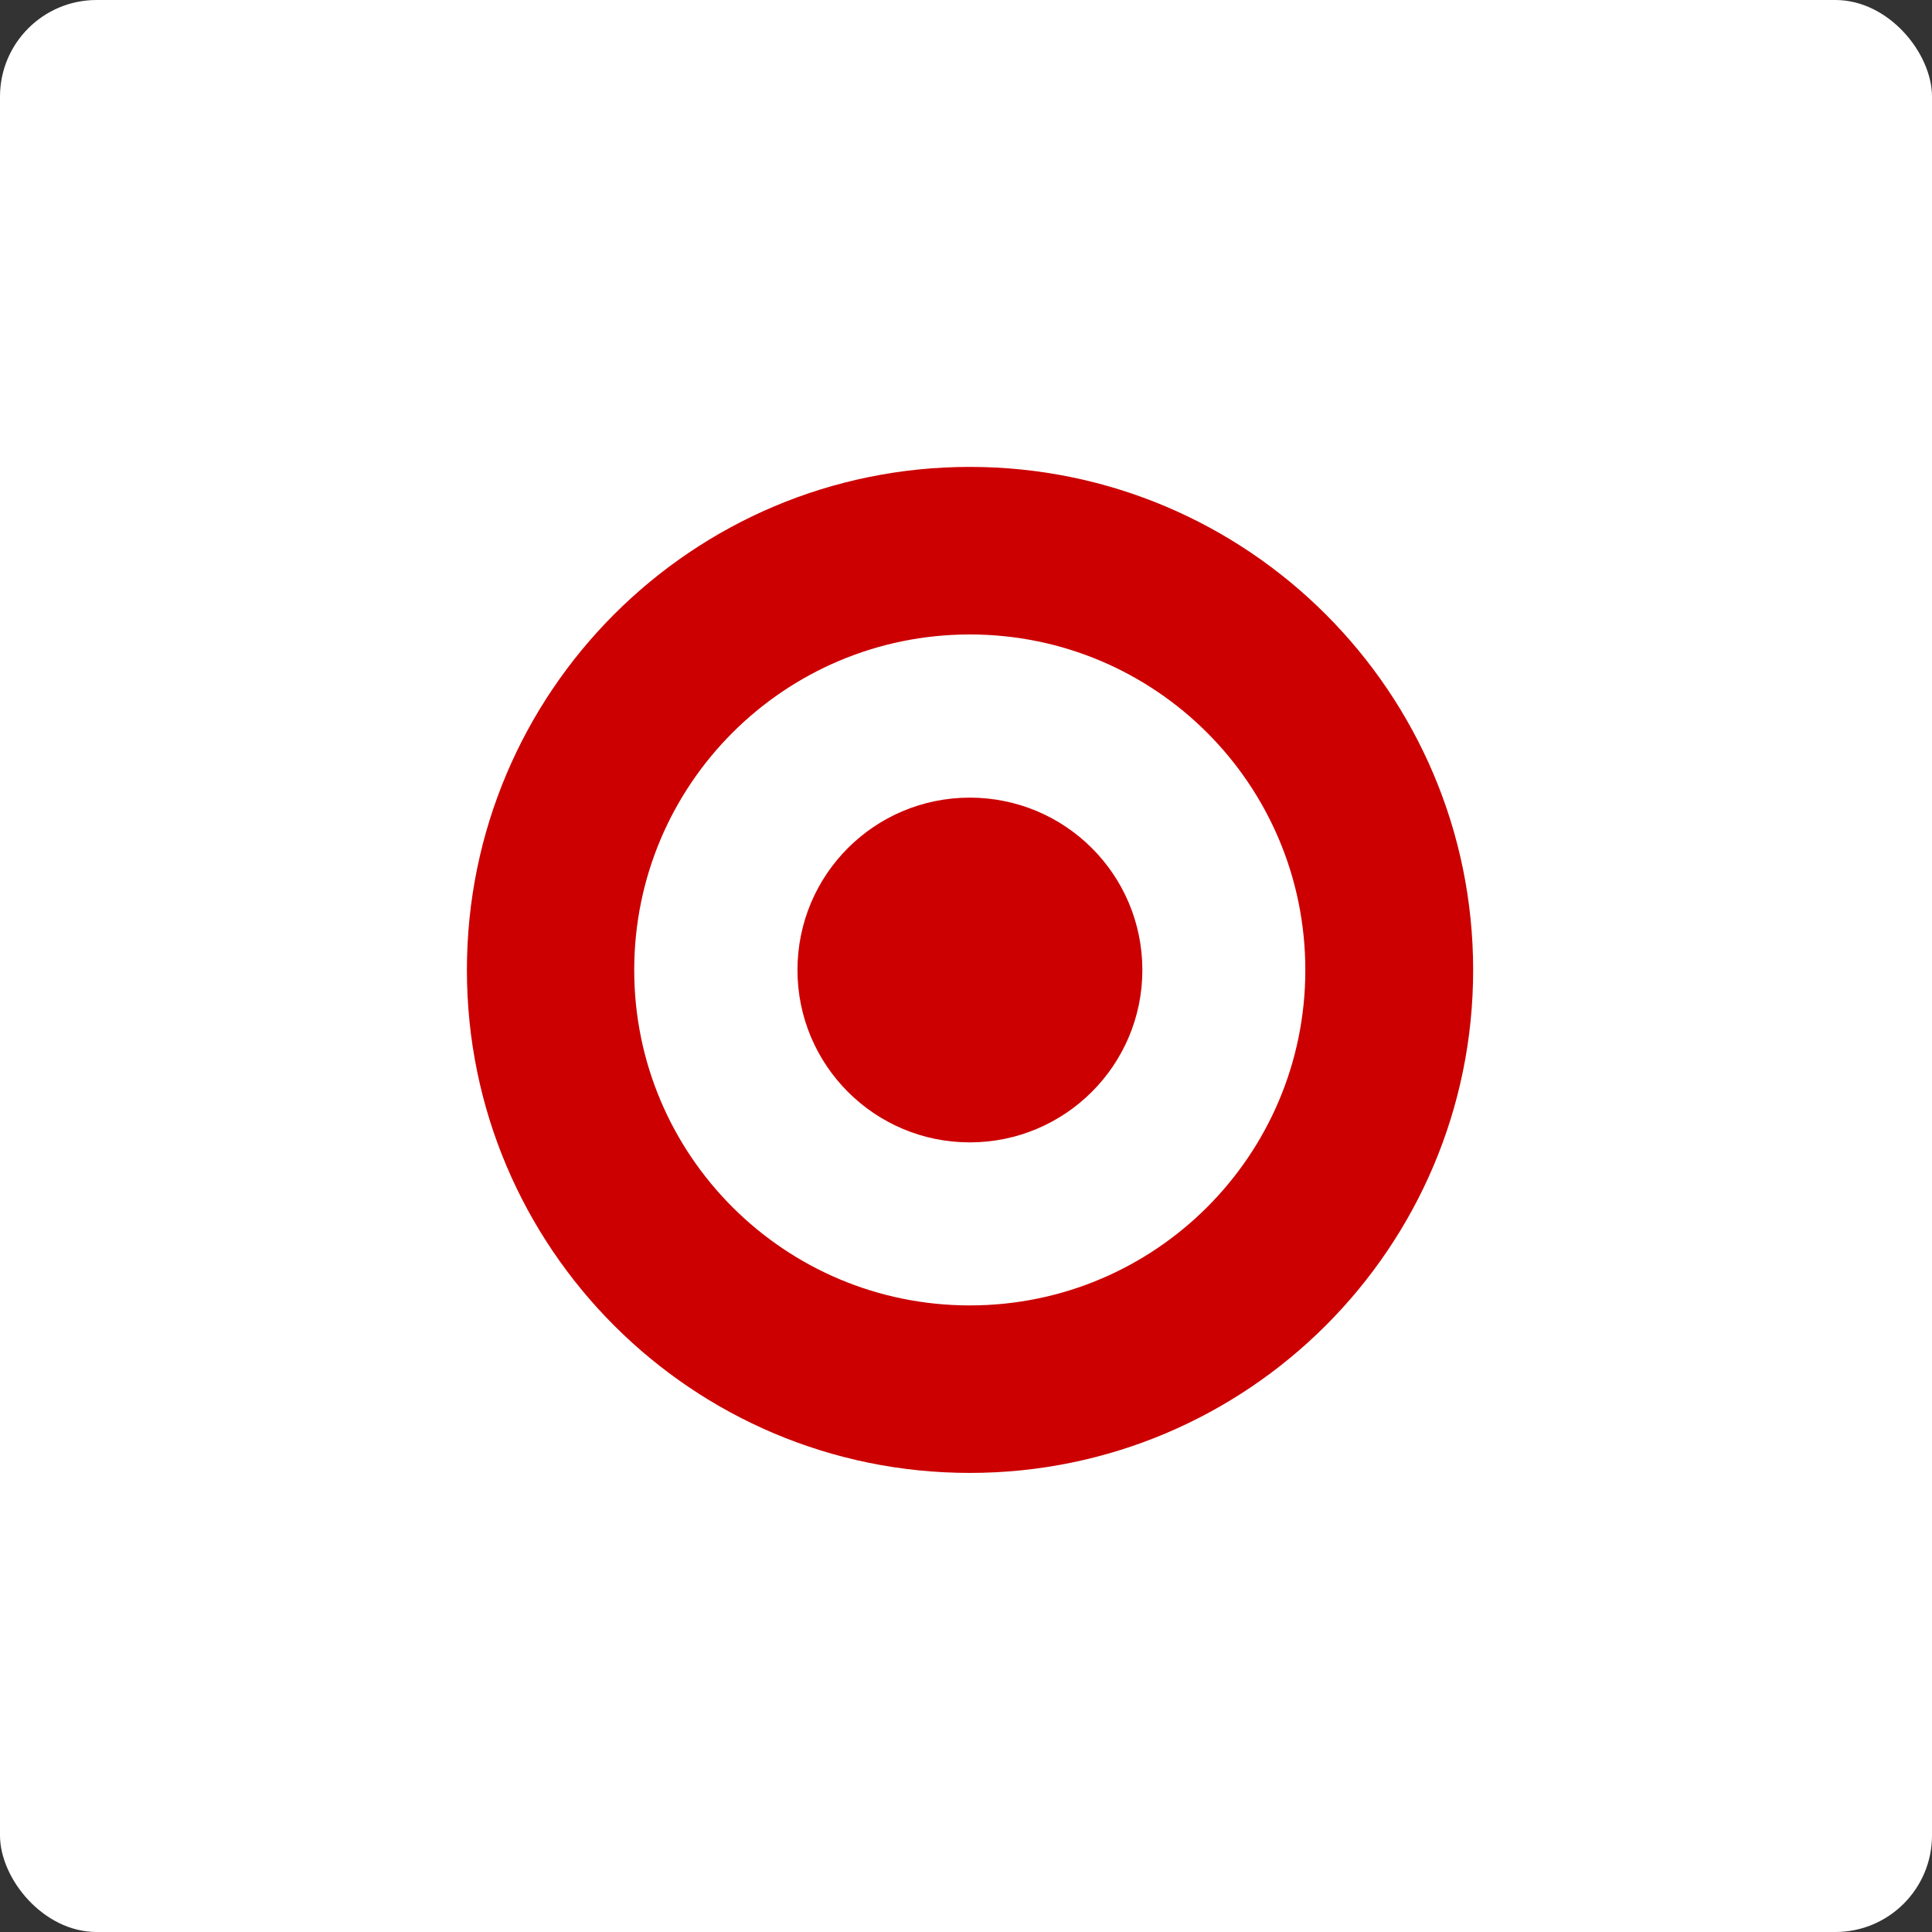
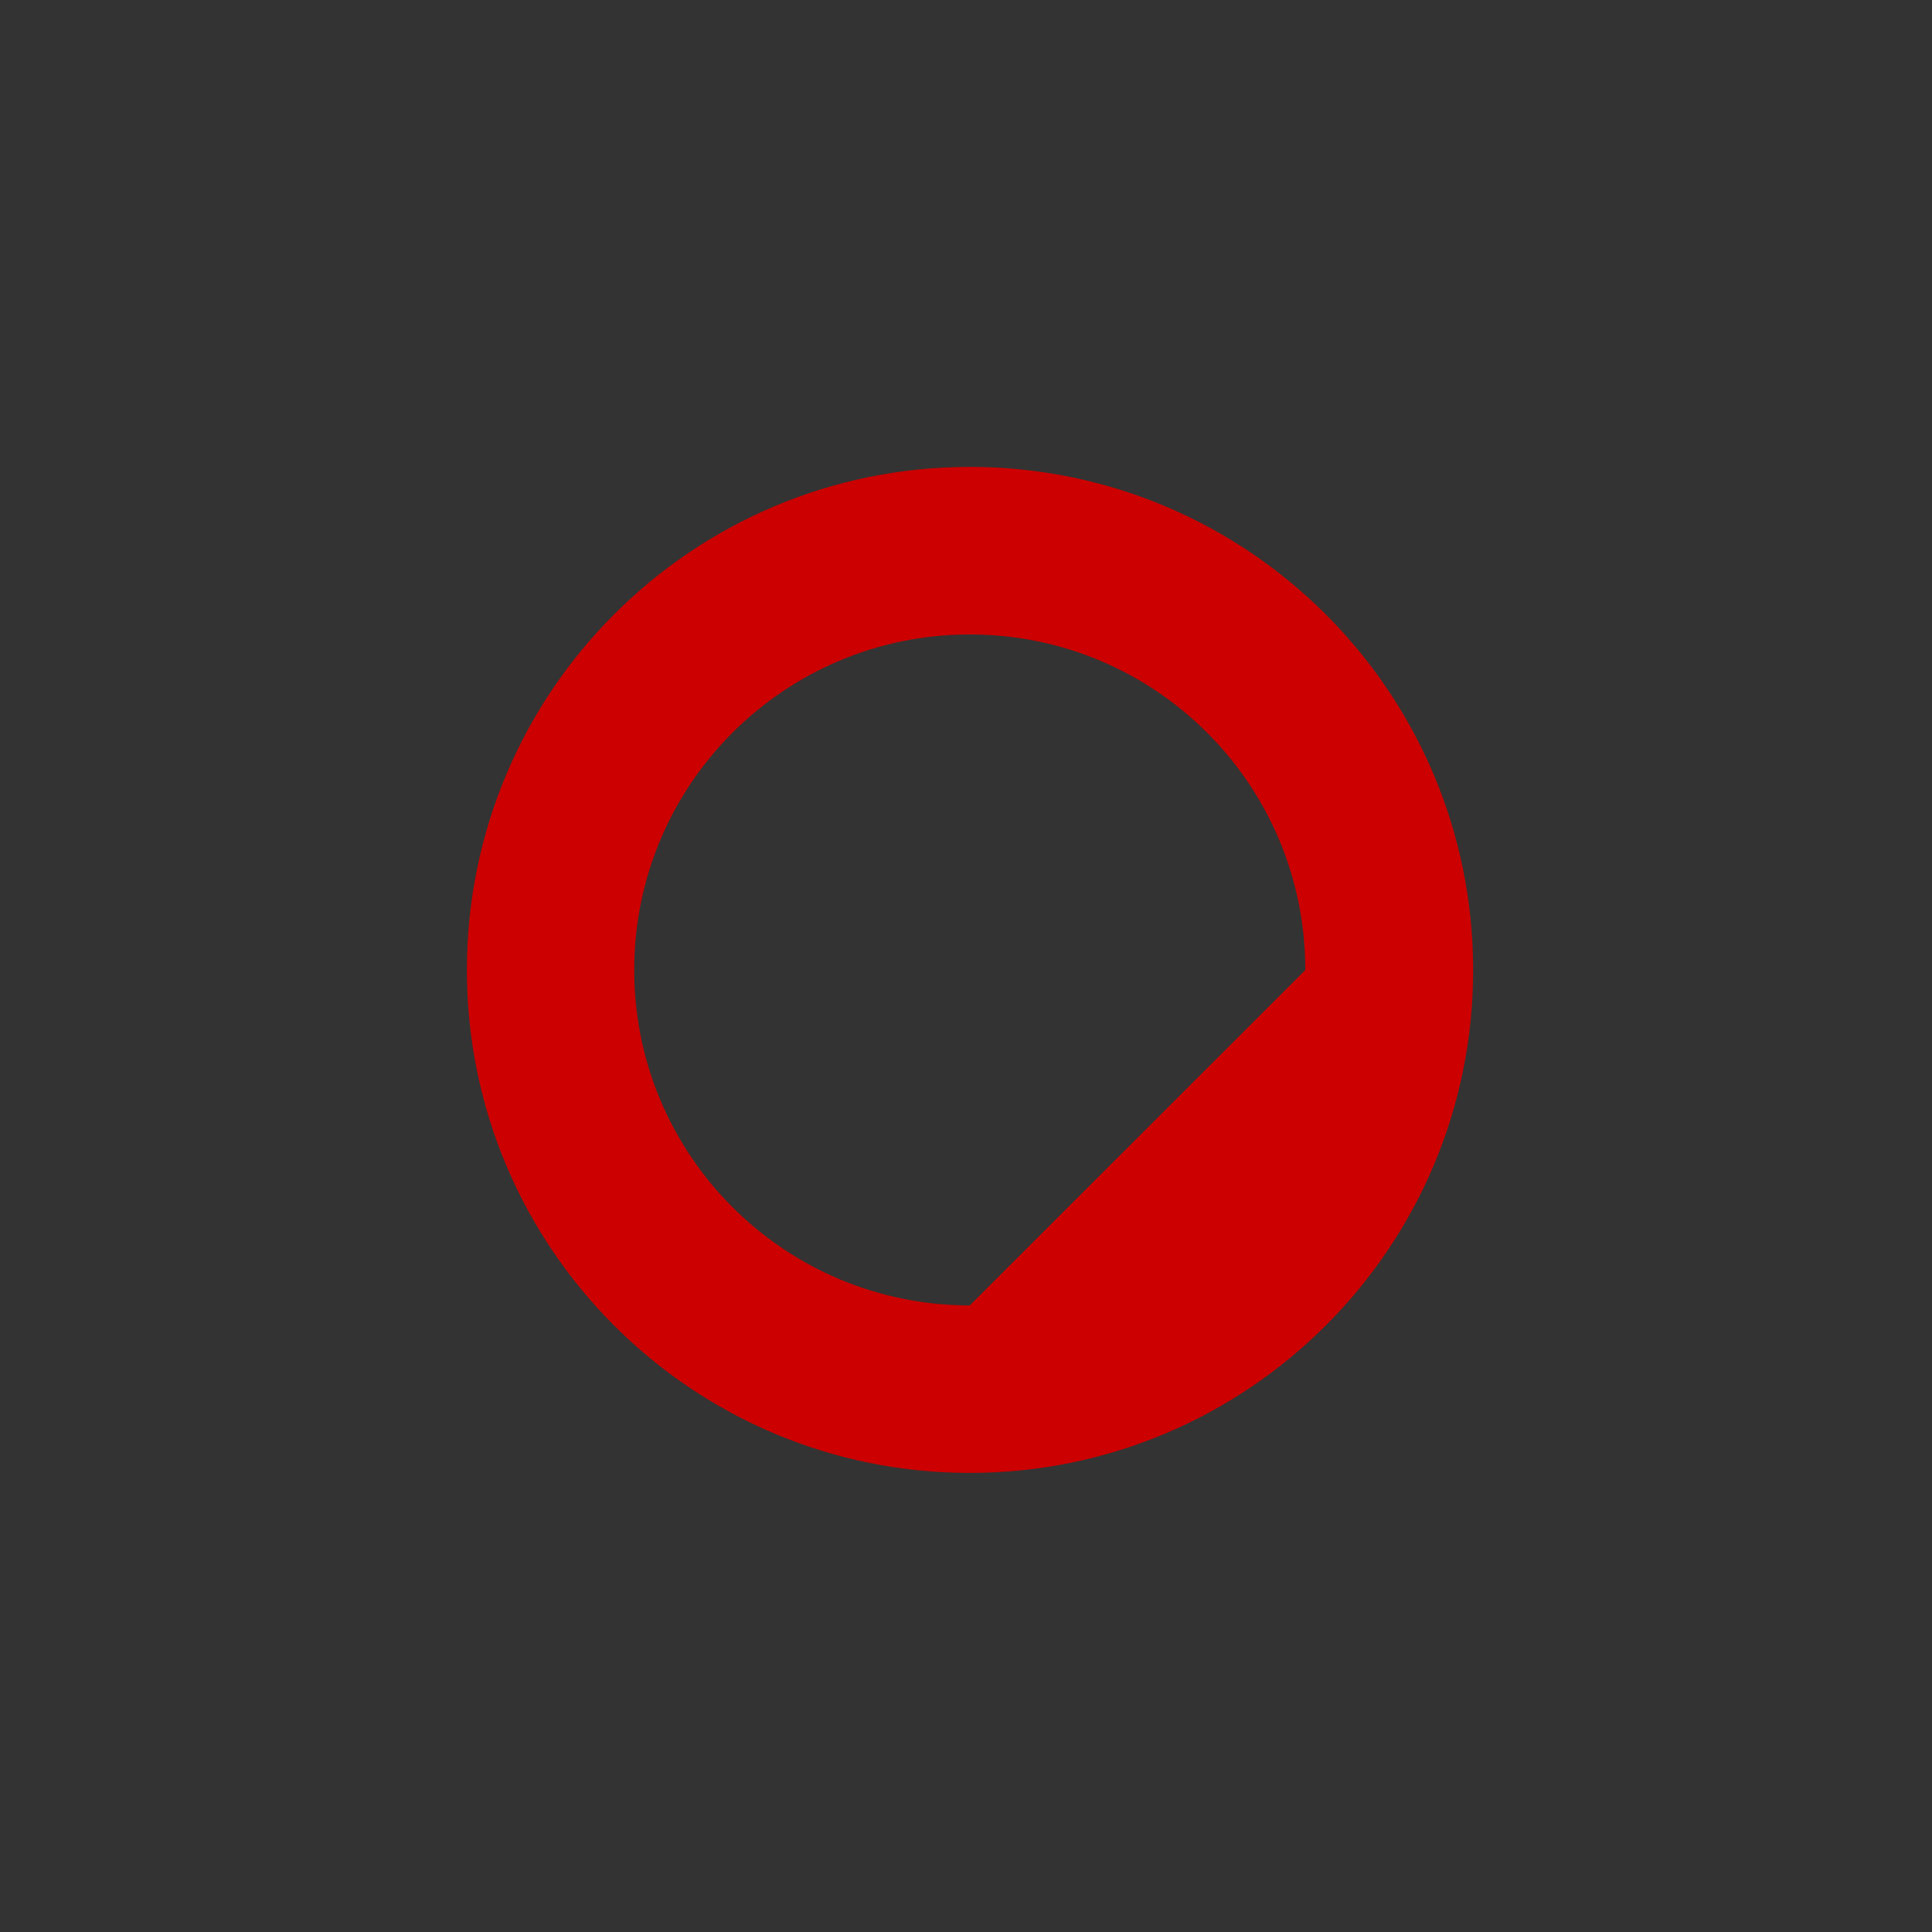
<svg xmlns="http://www.w3.org/2000/svg" width="240px" height="240px" viewBox="0 0 240 240" version="1.1">
  <rect x="0" y="0" width="240" height="240" fill="#333333" stroke="none" />
  <title>retailer_logo</title>
  <g id="Page-1" stroke="none" stroke-width="1" fill="none" fill-rule="evenodd">
    <g id="retailer_logo">
-       <rect id="Rectangle" fill="#FFFFFF" x="0" y="0" width="240" height="240" rx="12" />
      <g id="target" transform="translate(58, 58)" fill="#CC0000" fill-rule="nonzero">
-         <path d="M62.471,104.163 C39.459,104.163 20.785,85.518 20.785,62.503 C20.785,39.446 39.459,20.815 62.471,20.815 C85.502,20.815 104.153,39.446 104.153,62.503 C104.153,85.518 85.502,104.163 62.471,104.163 M62.471,0 C27.974,0 0,27.981 0,62.503 C0,96.998 27.974,124.971 62.471,124.971 C96.982,124.971 125,96.998 125,62.503 C125,27.981 96.982,0 62.471,0 Z" id="Shape" />
-         <path d="M62.471,41.085 C50.646,41.085 41.065,50.642 41.065,62.503 C41.065,74.324 50.646,83.91 62.471,83.91 C74.306,83.91 83.908,74.324 83.908,62.503 C83.908,50.643 74.306,41.085 62.471,41.085" id="Path" />
+         <path d="M62.471,104.163 C39.459,104.163 20.785,85.518 20.785,62.503 C20.785,39.446 39.459,20.815 62.471,20.815 C85.502,20.815 104.153,39.446 104.153,62.503 M62.471,0 C27.974,0 0,27.981 0,62.503 C0,96.998 27.974,124.971 62.471,124.971 C96.982,124.971 125,96.998 125,62.503 C125,27.981 96.982,0 62.471,0 Z" id="Shape" />
      </g>
    </g>
  </g>
</svg>